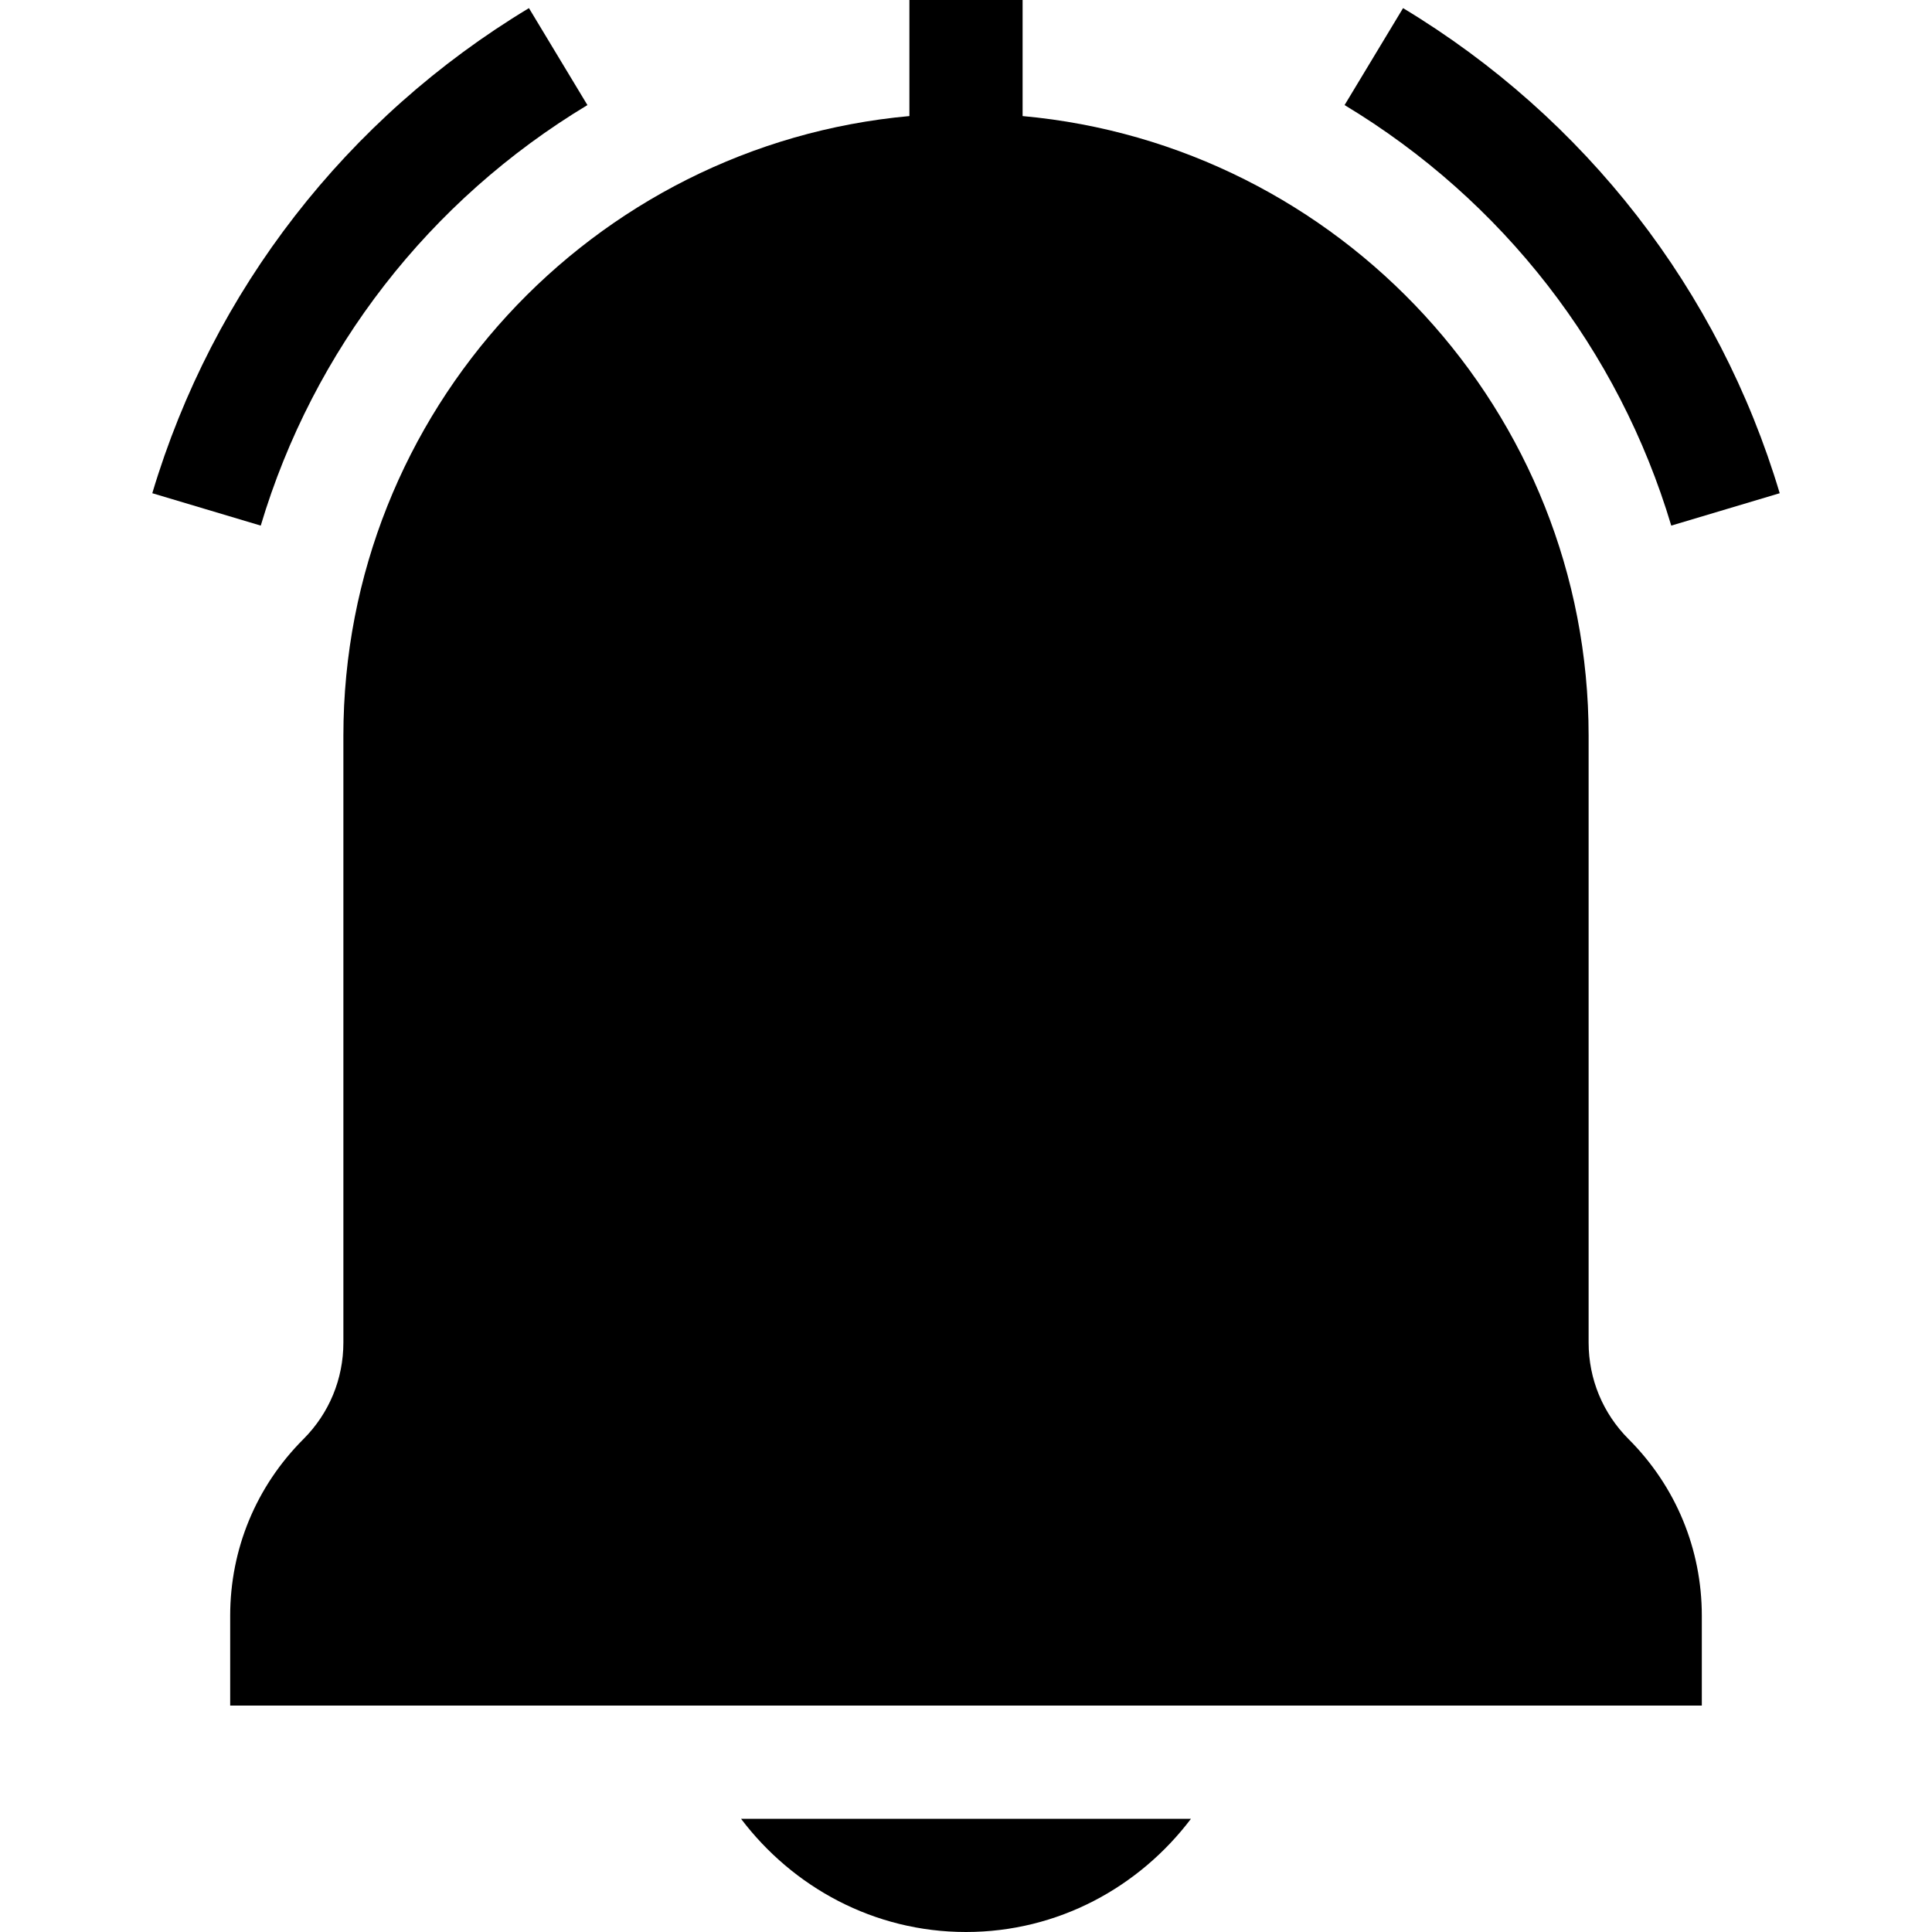
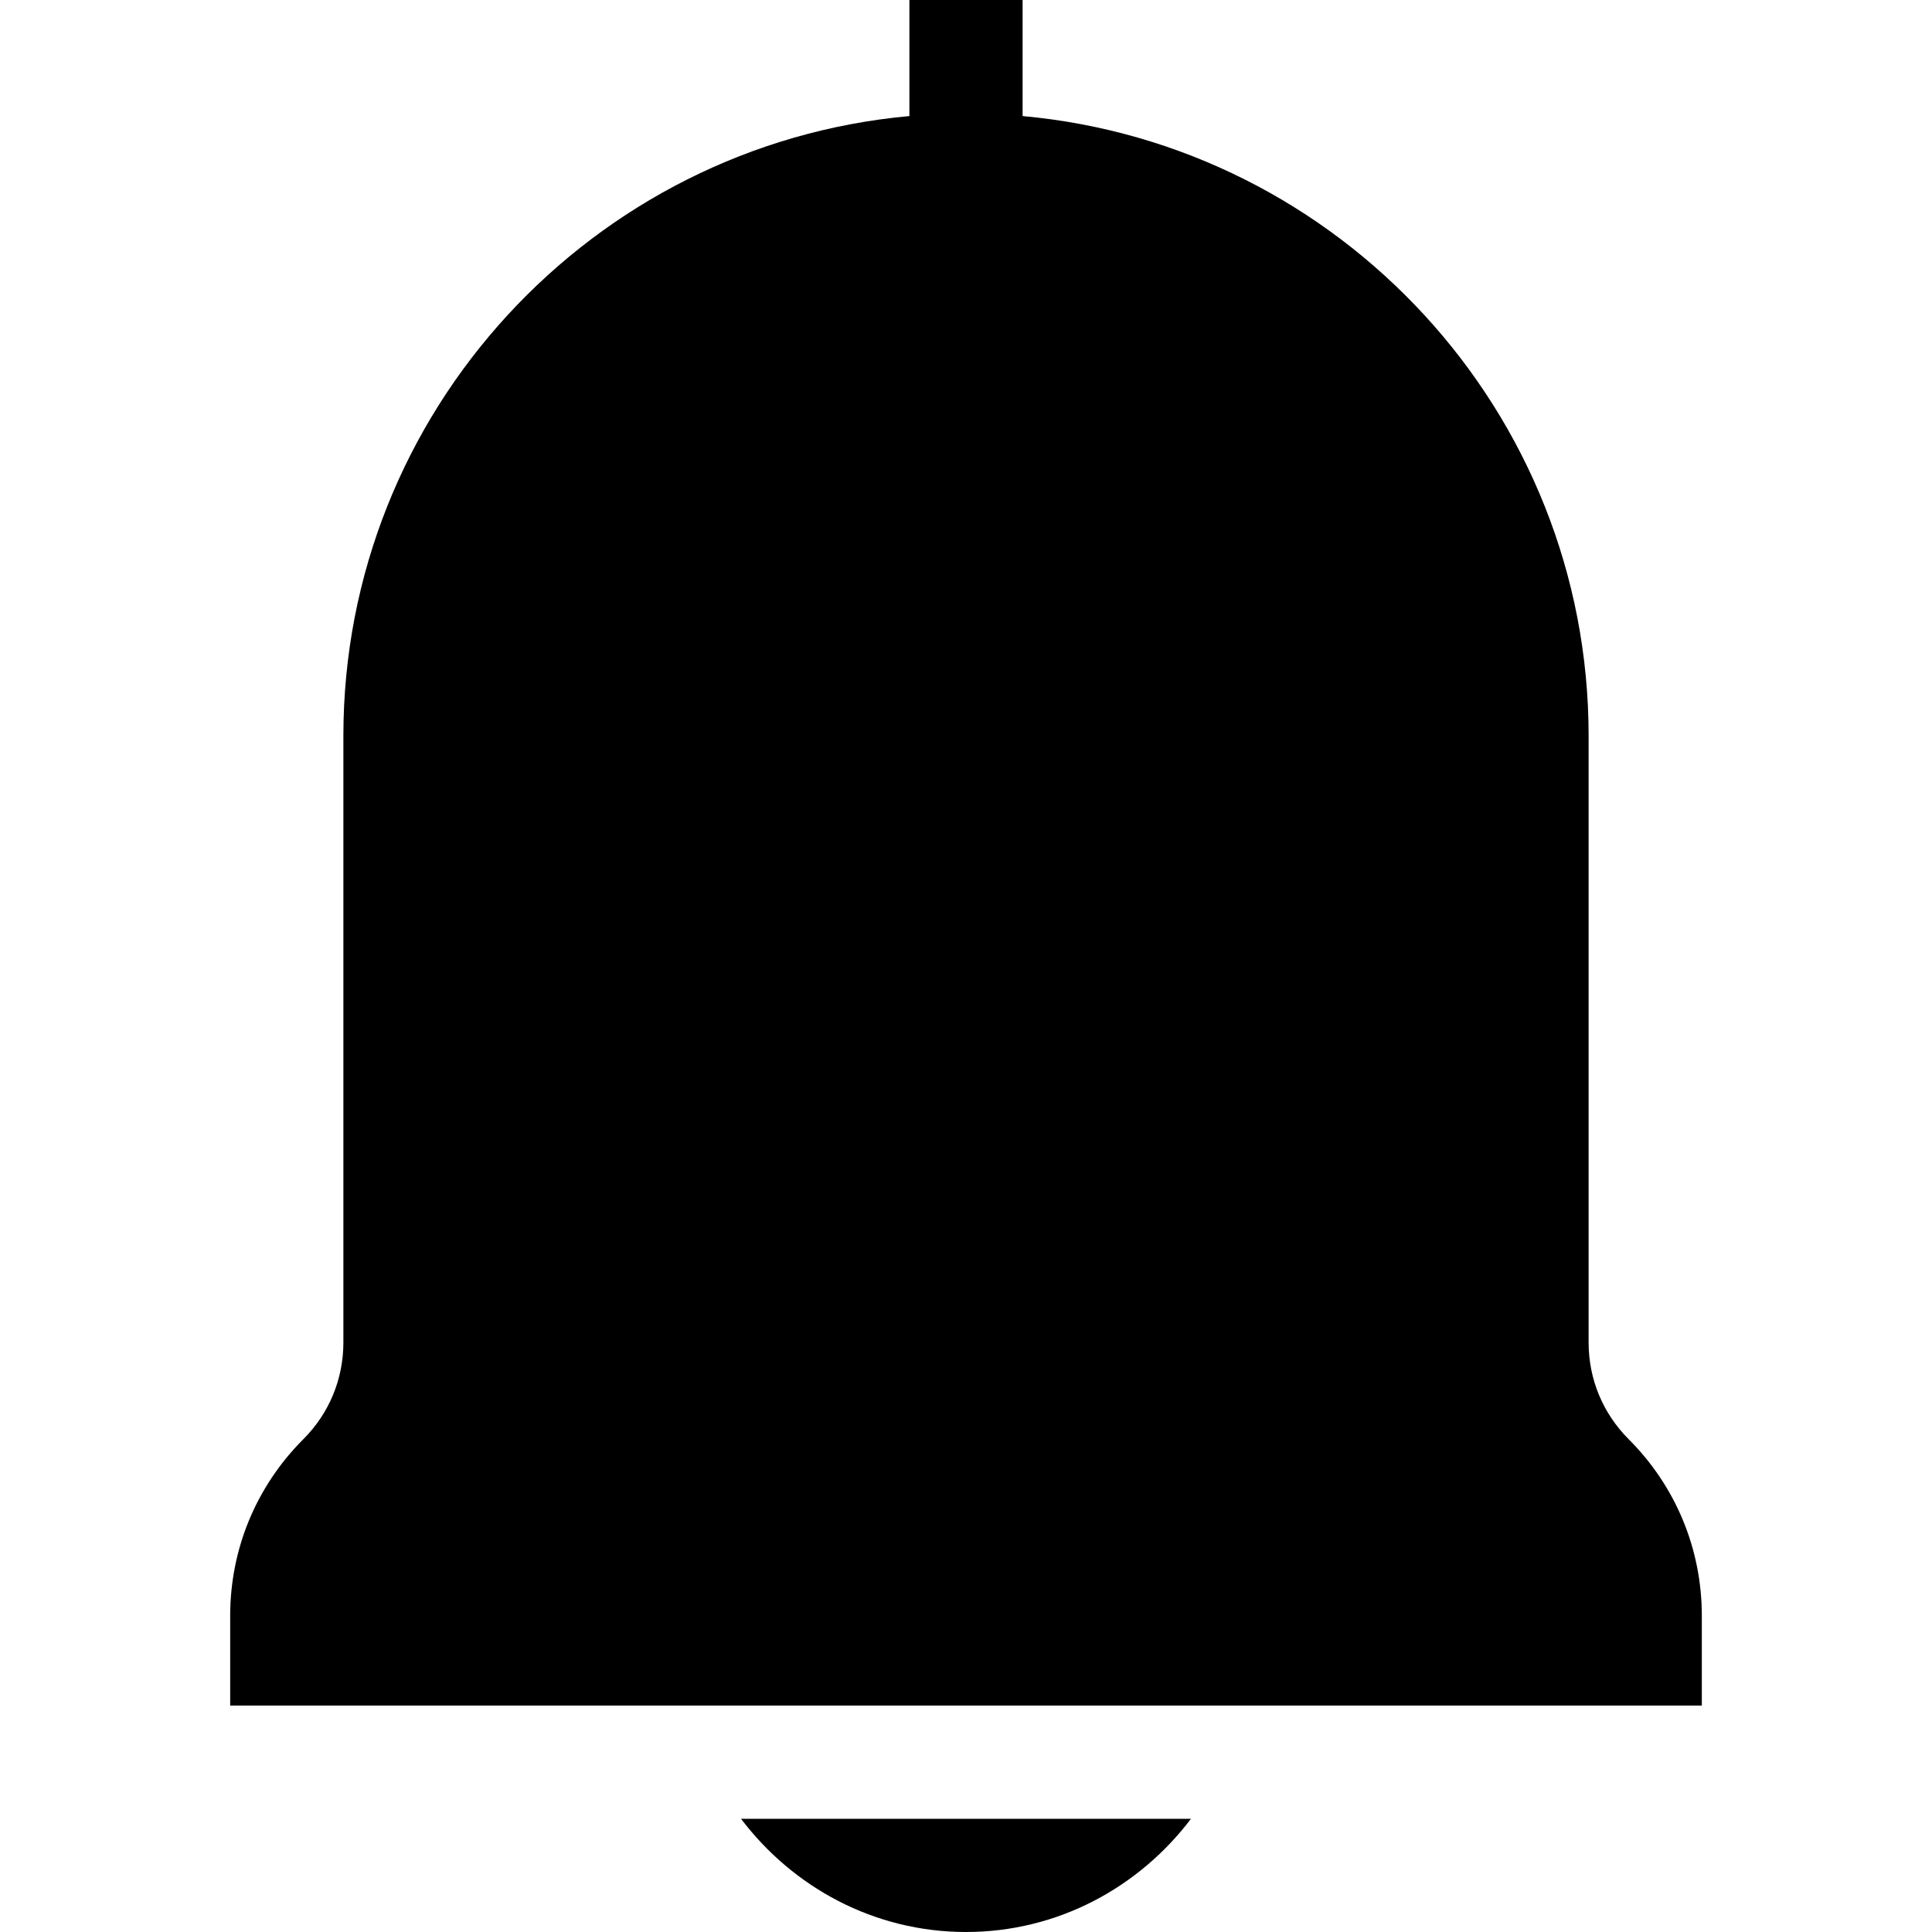
<svg xmlns="http://www.w3.org/2000/svg" width="1024" height="1024" id="Capa_1" enable-background="new 0 0 512 512" viewBox="0 0 512 512">
  <g>
-     <path d="m442.899 139.292 28.74-8.584c-16.069-53.789-51.518-99.434-99.814-128.555l-15.498 25.693c41.909 25.255 72.642 64.835 86.572 111.446z" />
-     <path d="m155.673 27.847-15.498-25.694c-48.296 29.121-83.745 74.766-99.815 128.555l28.74 8.584c13.931-46.611 44.664-86.191 86.573-111.445z" />
    <path d="m91 195v160.789c0 9.668-3.765 18.765-10.605 25.605-12.51 12.51-19.395 29.136-19.395 46.817v23.789h390v-23.789c0-17.681-6.885-34.307-19.395-46.816-6.84-6.841-10.605-15.938-10.605-25.606v-160.789c0-85.919-66.031-156.627-150-164.24v-30.76h-30v30.76c-83.969 7.613-150 78.321-150 164.24z" />
    <path d="m256 512c24.404 0 45.912-11.896 59.617-30h-119.234c13.705 18.104 35.213 30 59.617 30z" />
  </g>
</svg>